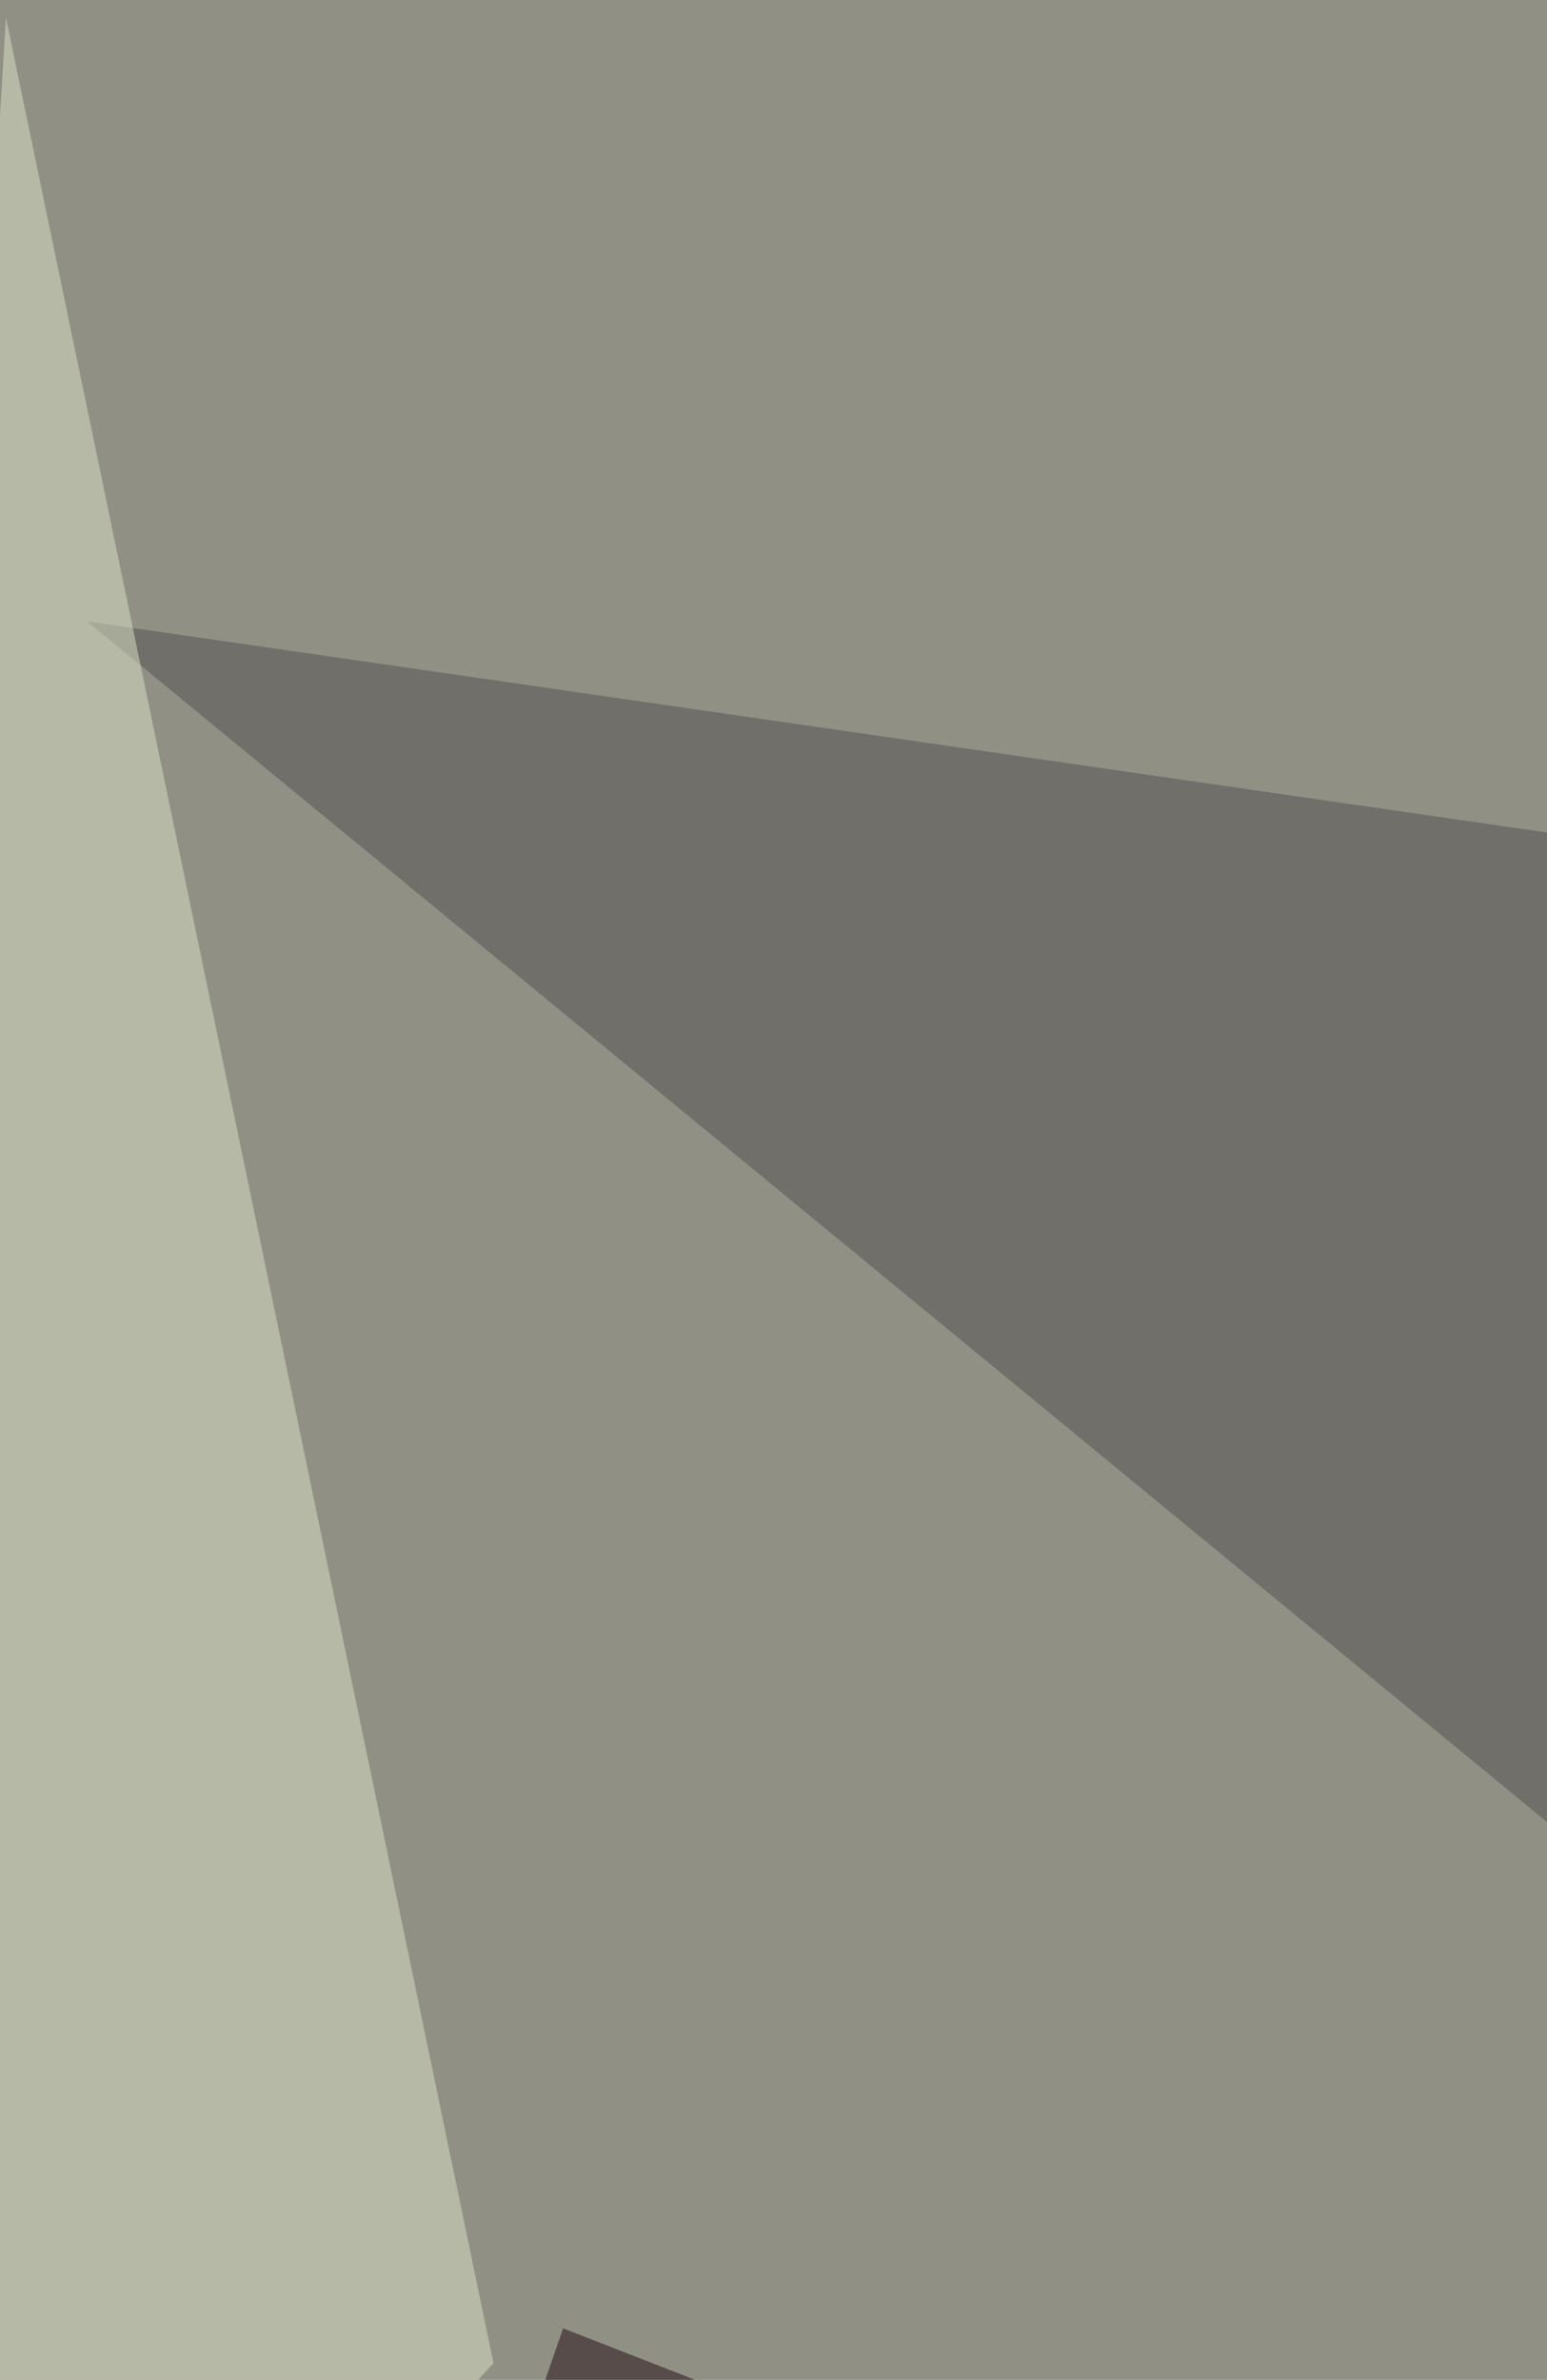
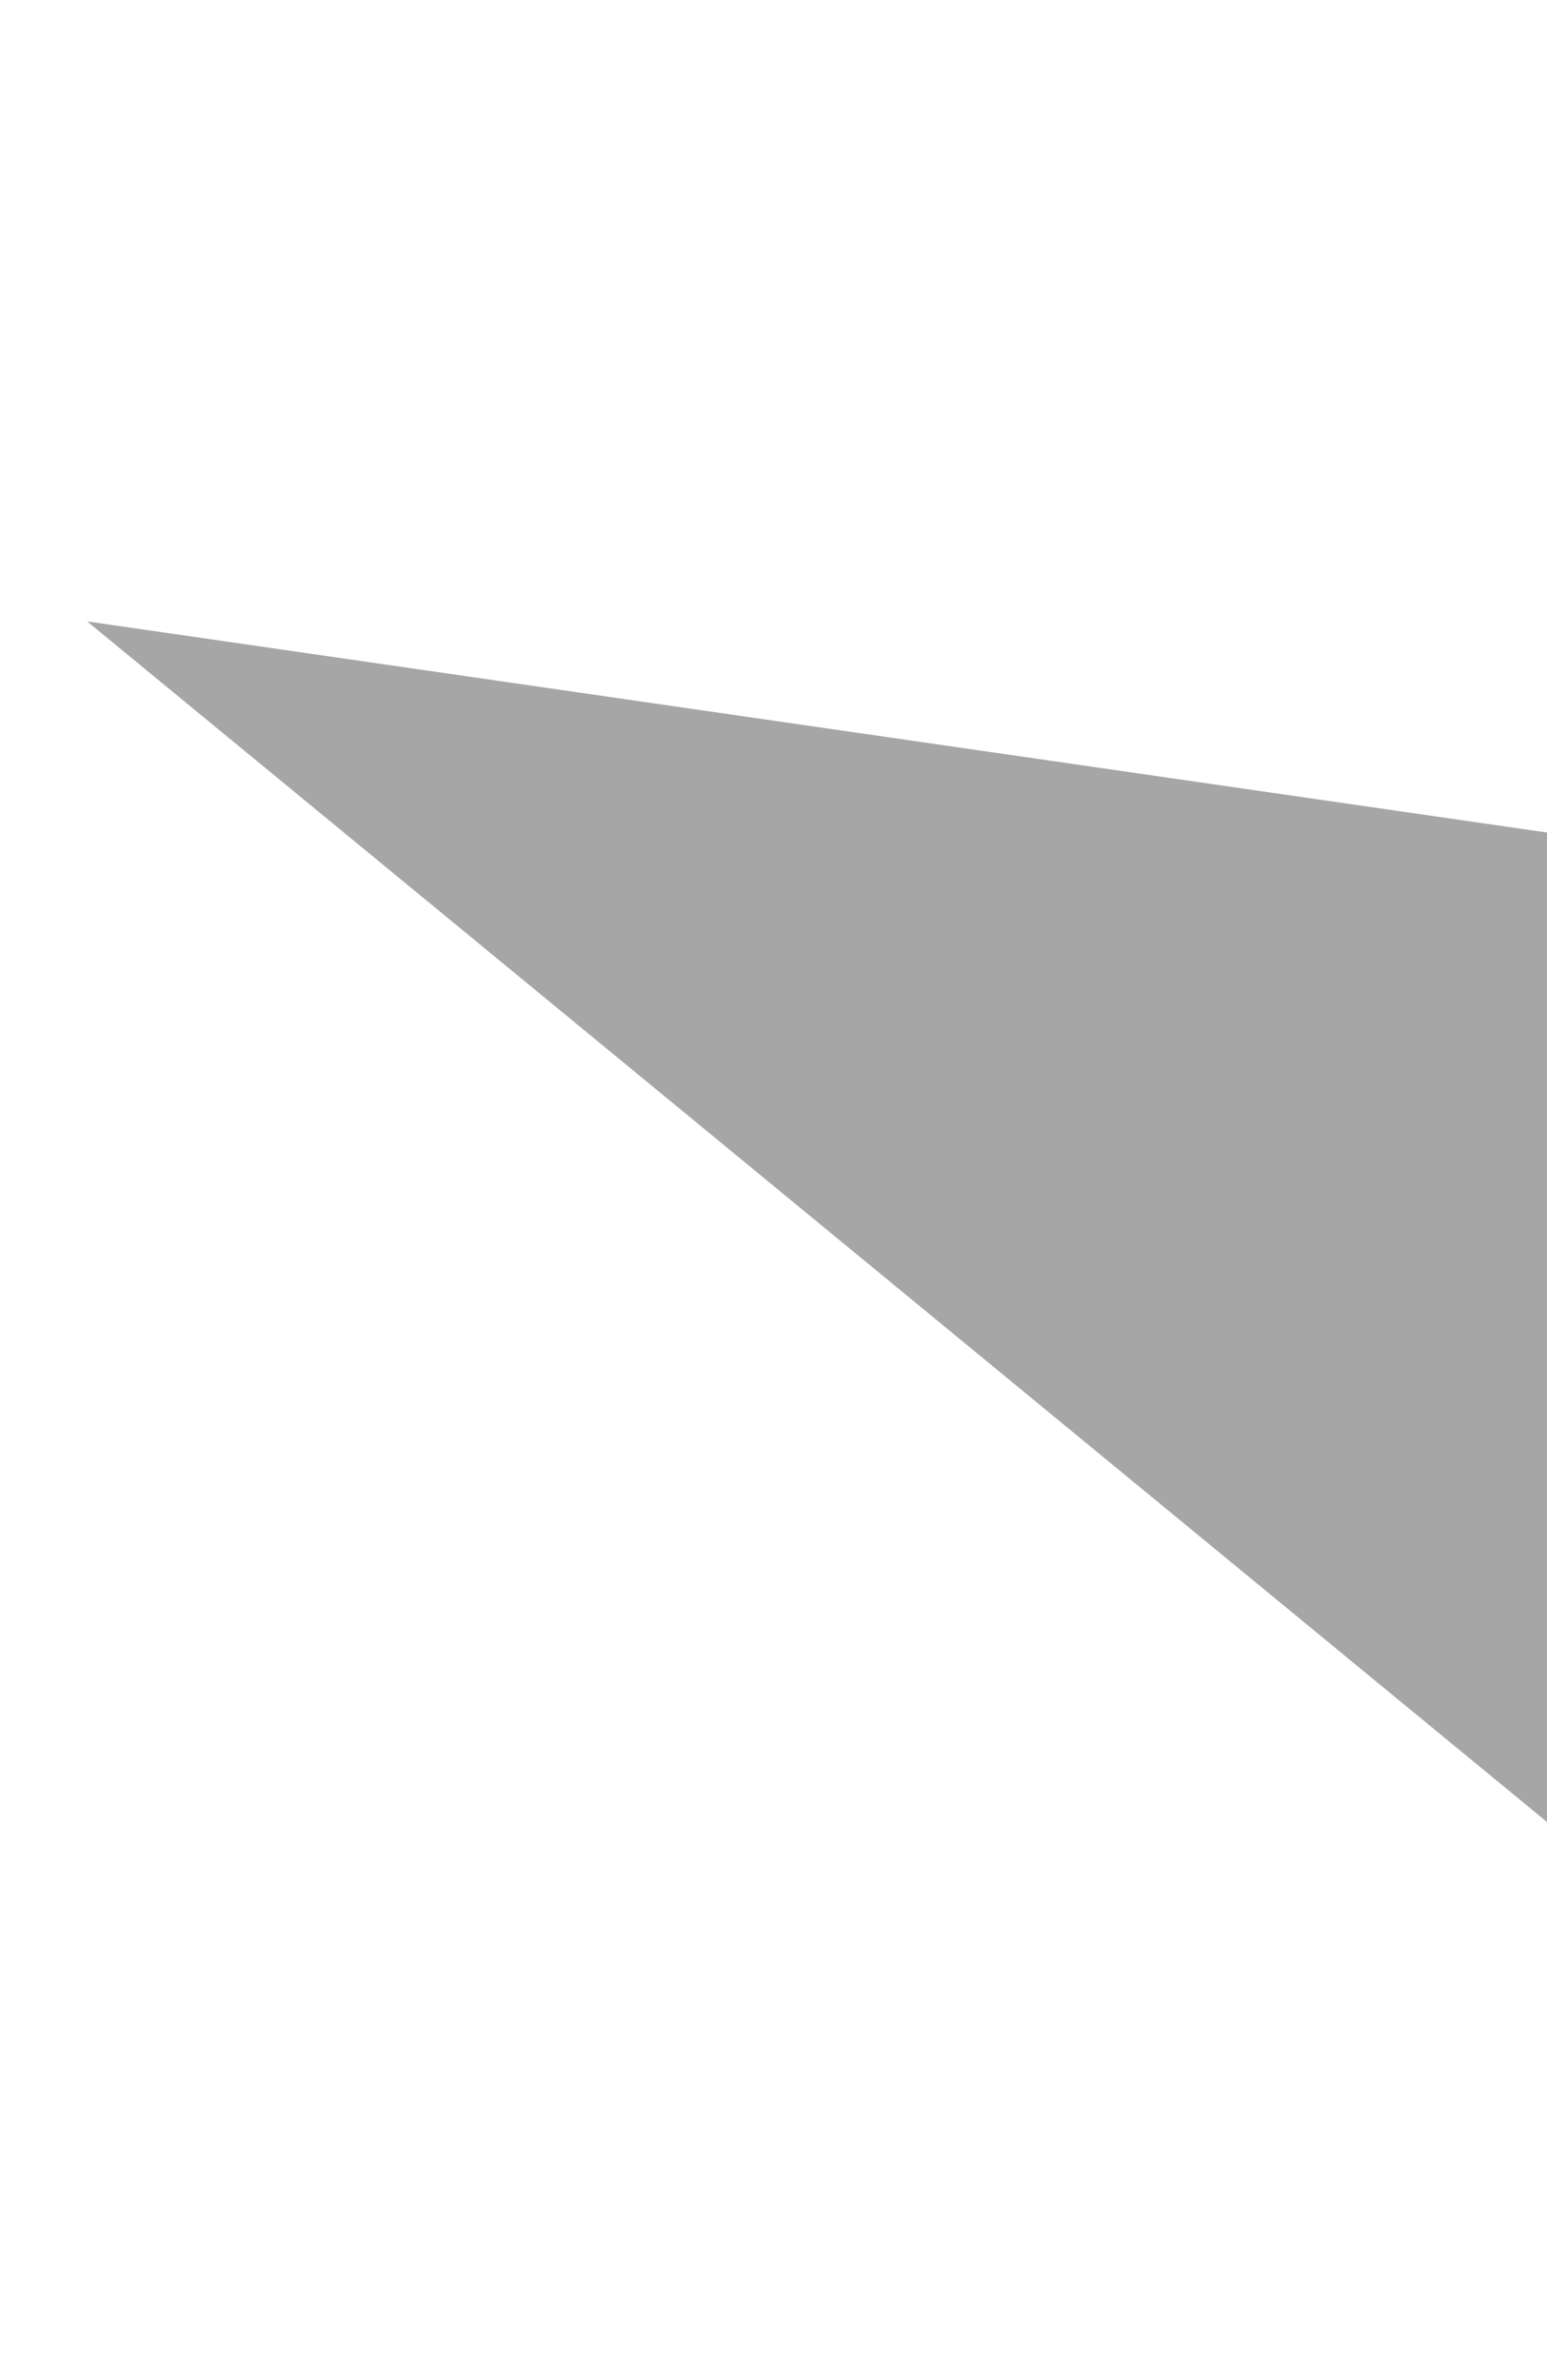
<svg xmlns="http://www.w3.org/2000/svg" width="600" height="923">
  <filter id="a">
    <feGaussianBlur stdDeviation="55" />
  </filter>
-   <rect width="100%" height="100%" fill="#919085" />
  <g filter="url(#a)">
    <g fill-opacity=".5">
-       <path fill="#1f0910" d="M218.4 903l554 216.2-630.5 4.5z" />
      <path fill="#514e4e" d="M718.4 340v464L33.8 241z" />
-       <path fill="#dde2c9" d="M191.4 916.5L2.3 6.8l-72.1 1193.5z" />
-       <path fill="#fff" d="M114.8 1123.7l360.4 99.1 328.7-94.6z" />
    </g>
  </g>
</svg>